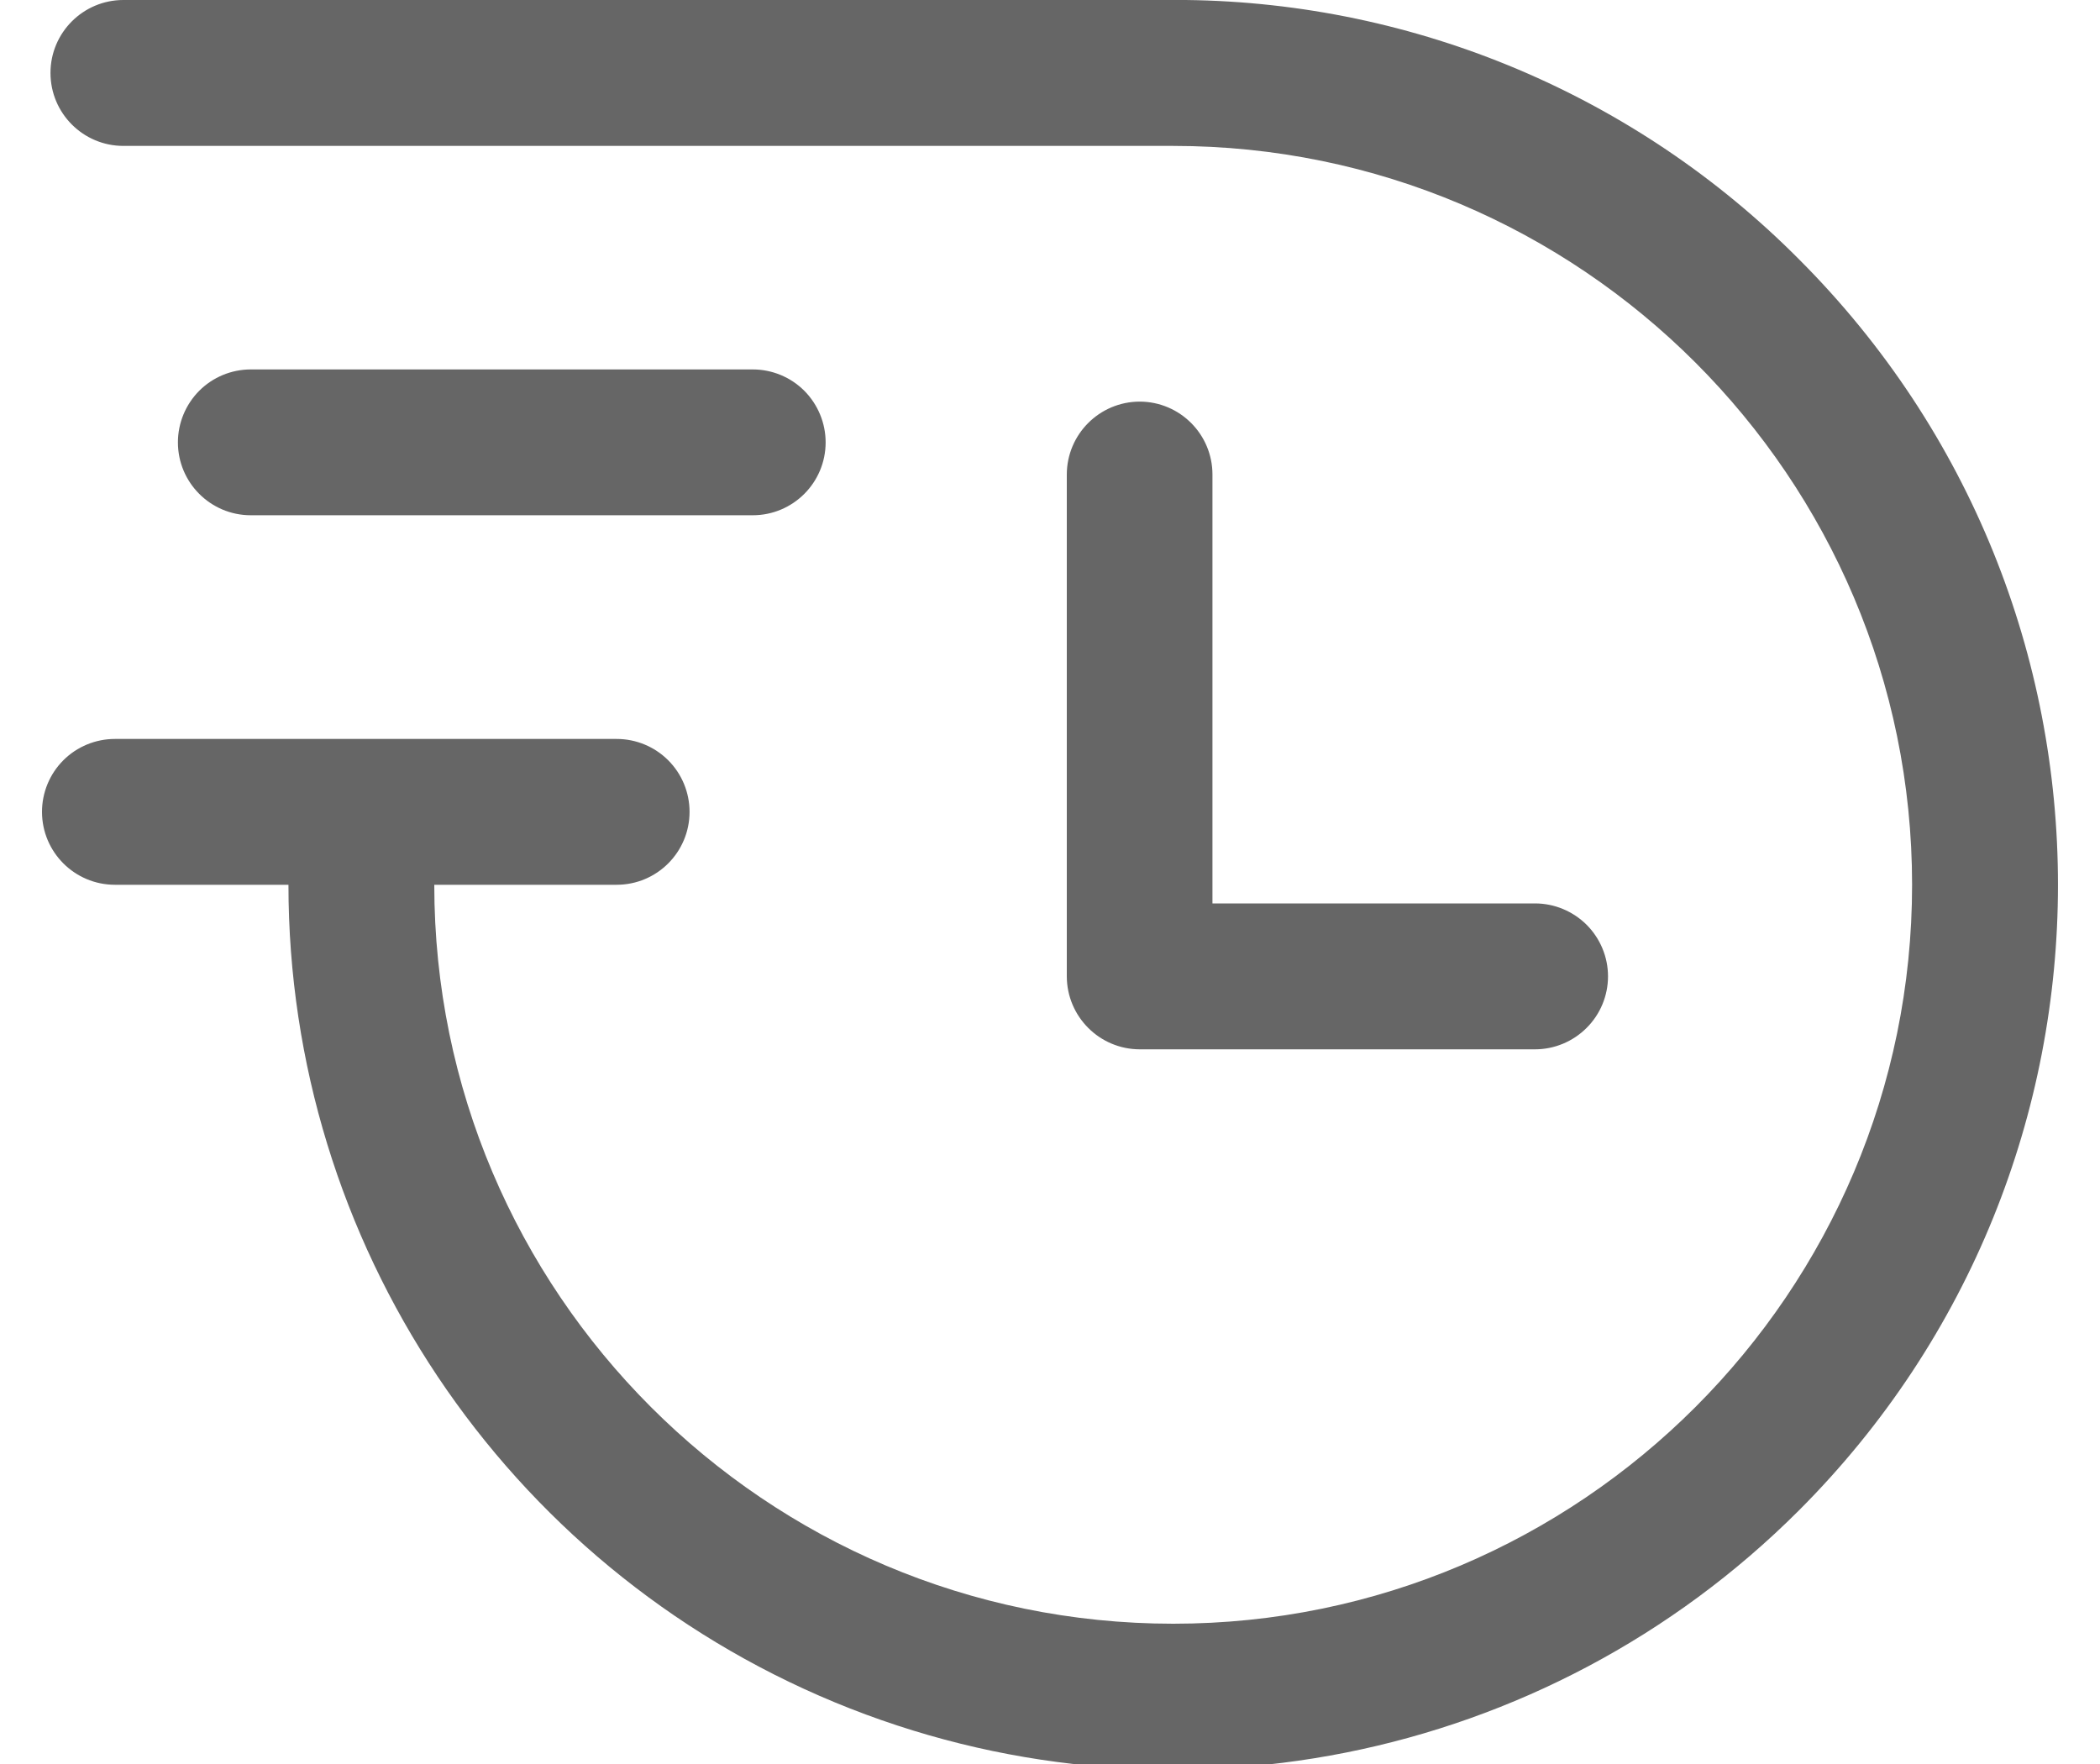
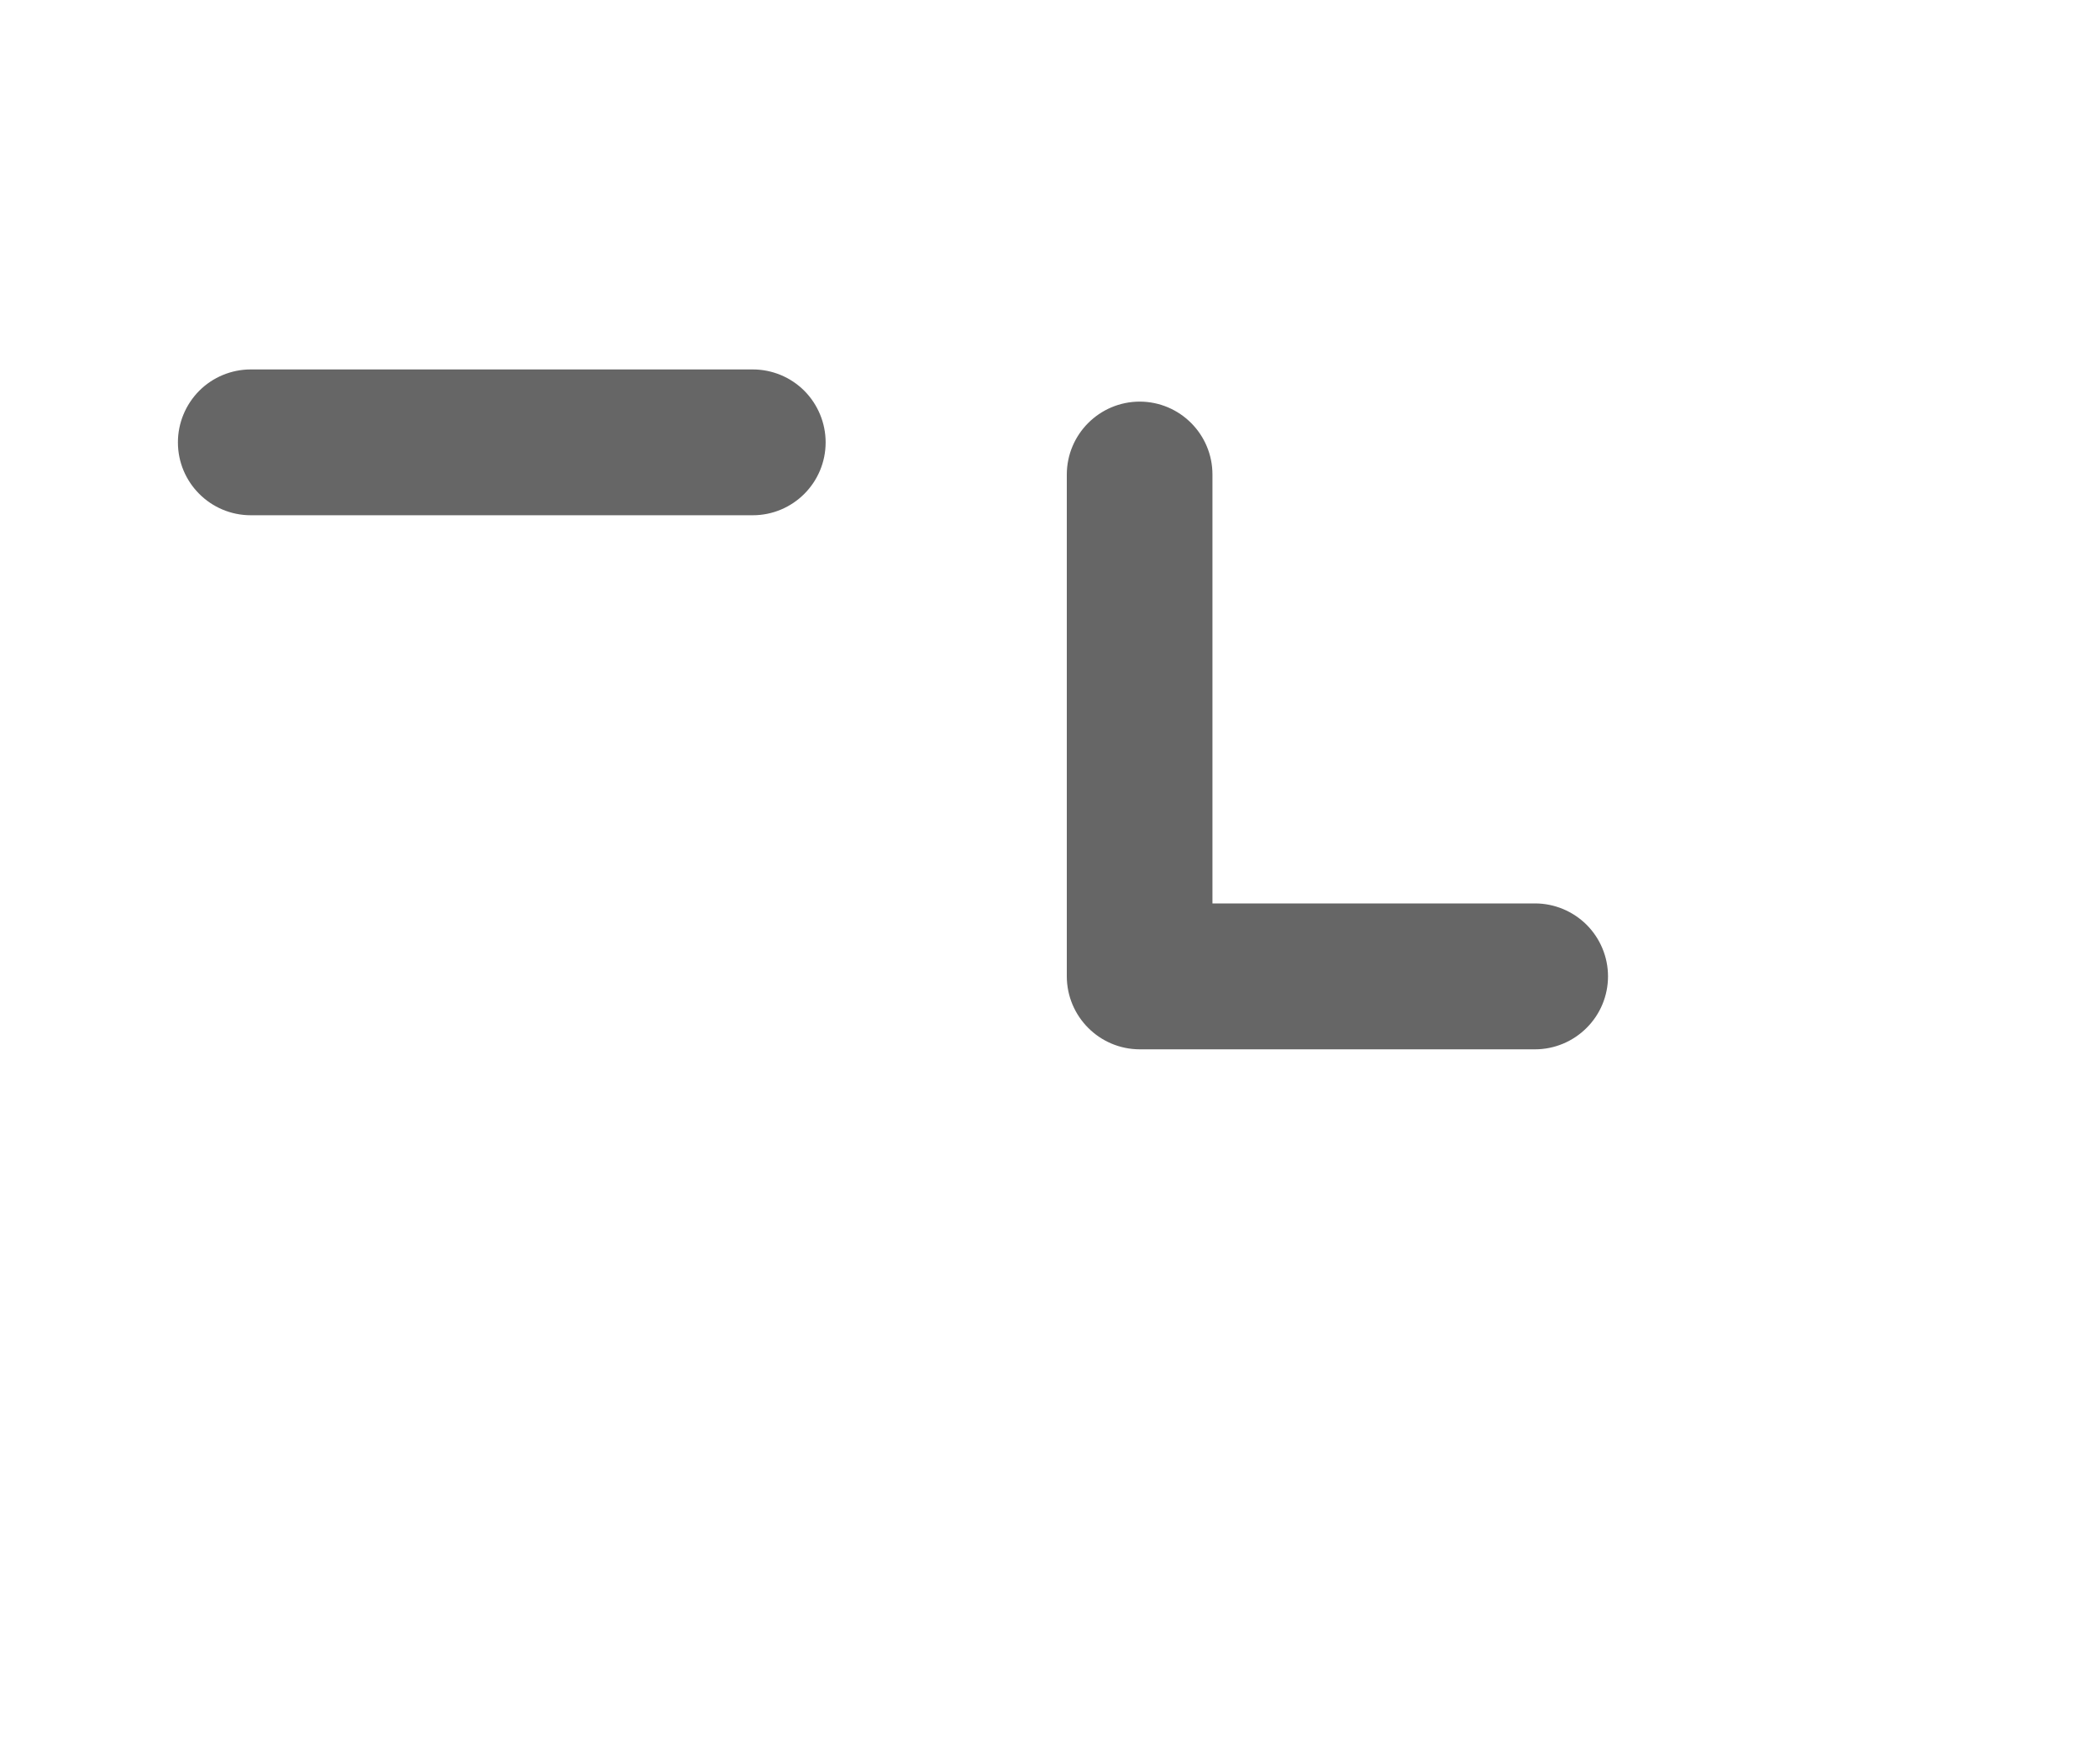
<svg xmlns="http://www.w3.org/2000/svg" width="25px" height="21px" viewBox="0 0 25 21" version="1.1">
  <title>图标/占位</title>
  <g id="final" stroke="none" stroke-width="1" fill="none" fill-rule="evenodd" fill-opacity="0.6">
    <g id="展会模版4" transform="translate(-460, -5761)" fill="#000000" fill-rule="nonzero">
      <g id="编组-28" transform="translate(0, 5247)">
        <g id="编组-43" transform="translate(150, 351)">
          <g id="编组-42" transform="translate(0, 152)">
            <g id="编组-41" transform="translate(310.5, 8)">
              <g id="time-时间-速度" transform="translate(0, 3)">
                <rect id="矩形" opacity="0" x="0" y="0" width="21.067" height="21.067" />
-                 <path d="M20.915,3.085 C18.981,1.14 16.36,0.032 13.617,0 L0.969,0 C0.49,0 0.101,0.389 0.101,0.868 C0.101,1.348 0.49,1.737 0.969,1.737 L13.467,1.737 C18.317,1.737 22.263,5.683 22.263,10.533 C22.263,15.384 18.317,19.33 13.467,19.33 C8.616,19.33 4.67,15.384 4.67,10.533 L6.841,10.533 C7.321,10.533 7.709,10.144 7.709,9.665 C7.709,9.435 7.618,9.214 7.455,9.051 C7.292,8.888 7.071,8.797 6.841,8.797 L0.868,8.797 C0.638,8.797 0.417,8.888 0.254,9.051 C0.091,9.214 0,9.435 0,9.665 C0,10.144 0.389,10.533 0.868,10.533 L2.934,10.533 C2.934,14.794 5.5,18.634 9.436,20.265 C13.372,21.895 17.902,20.994 20.915,17.982 C25.028,13.868 25.028,7.199 20.915,3.085 L20.915,3.085 Z" id="路径" />
                <path d="M8.461,6.134 C8.94,6.134 9.329,5.746 9.329,5.266 C9.329,5.036 9.237,4.815 9.075,4.652 C8.912,4.489 8.691,4.398 8.461,4.398 L2.486,4.398 C2.256,4.398 2.035,4.489 1.872,4.652 C1.71,4.815 1.618,5.036 1.618,5.266 C1.618,5.746 2.007,6.134 2.486,6.134 L8.461,6.134 Z M13.068,4.781 C12.589,4.782 12.201,5.17 12.2,5.649 L12.2,11.623 C12.201,12.102 12.589,12.491 13.068,12.492 L17.774,12.492 C18.004,12.492 18.225,12.4 18.388,12.237 C18.551,12.075 18.643,11.854 18.643,11.623 C18.643,11.393 18.551,11.172 18.388,11.009 C18.225,10.847 18.004,10.755 17.774,10.755 L13.934,10.755 L13.934,5.649 C13.934,5.171 13.547,4.782 13.068,4.781 L13.068,4.781 Z" id="形状" />
              </g>
            </g>
          </g>
        </g>
      </g>
    </g>
  </g>
</svg>